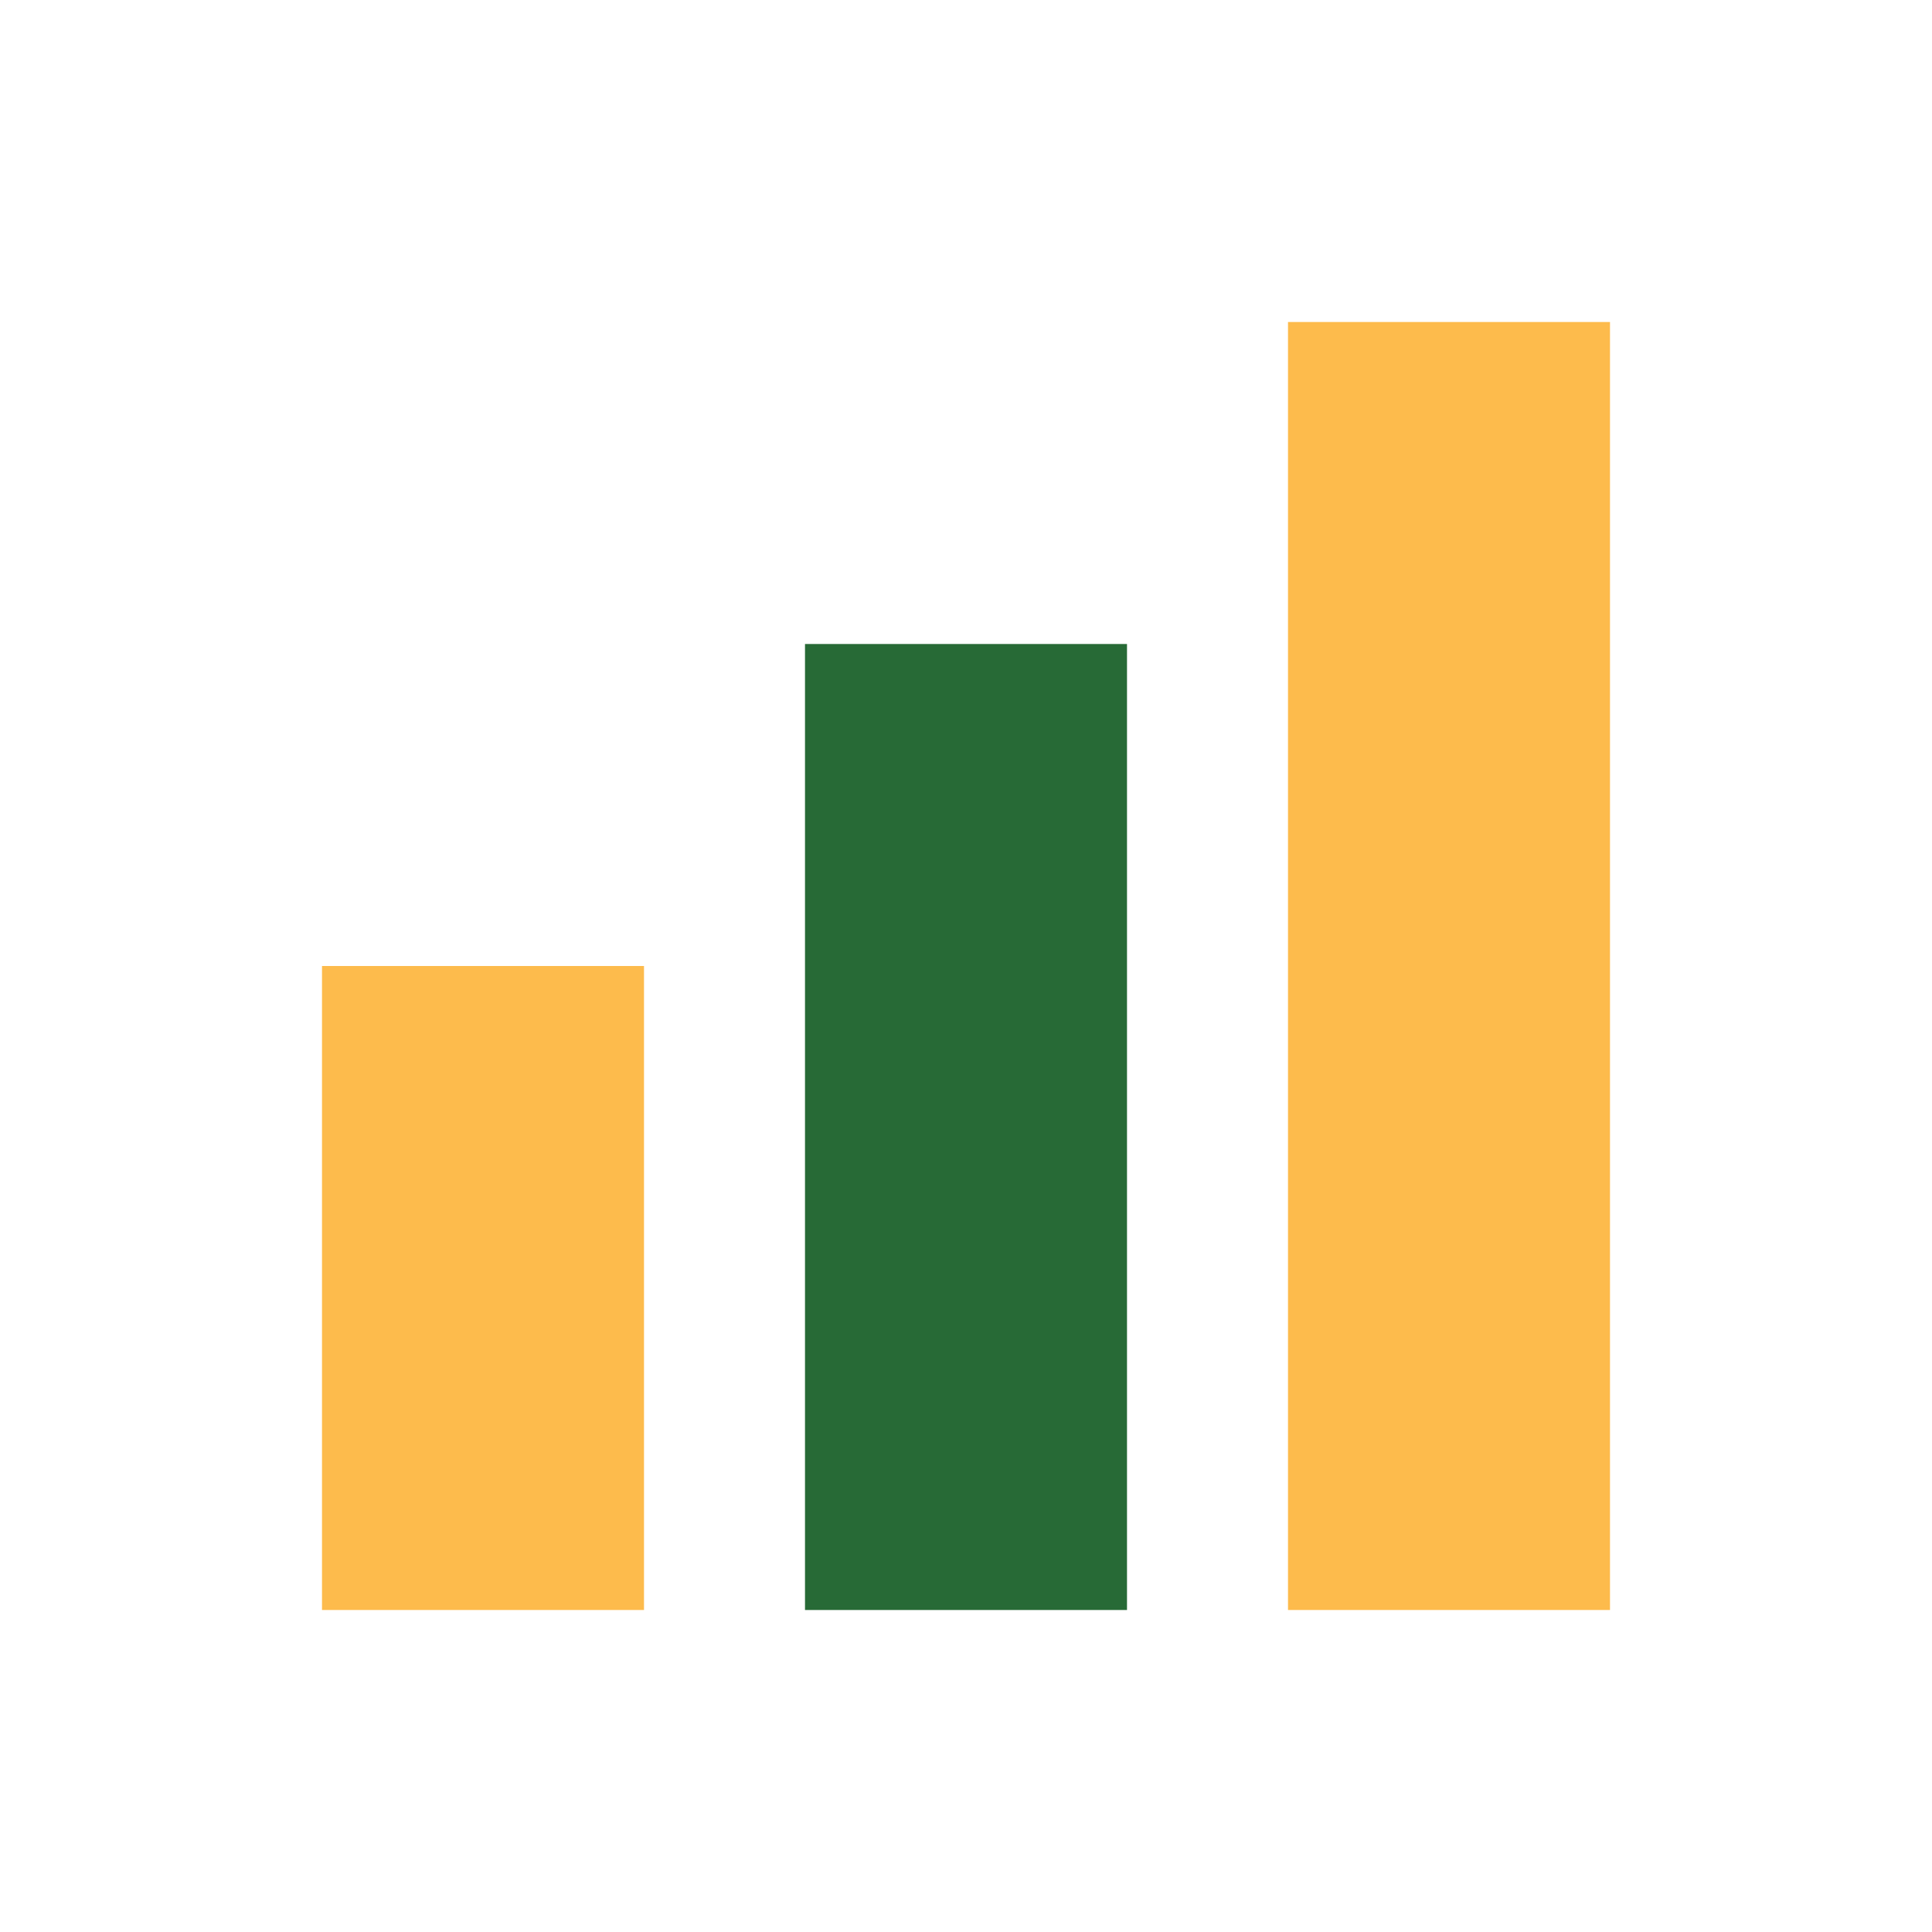
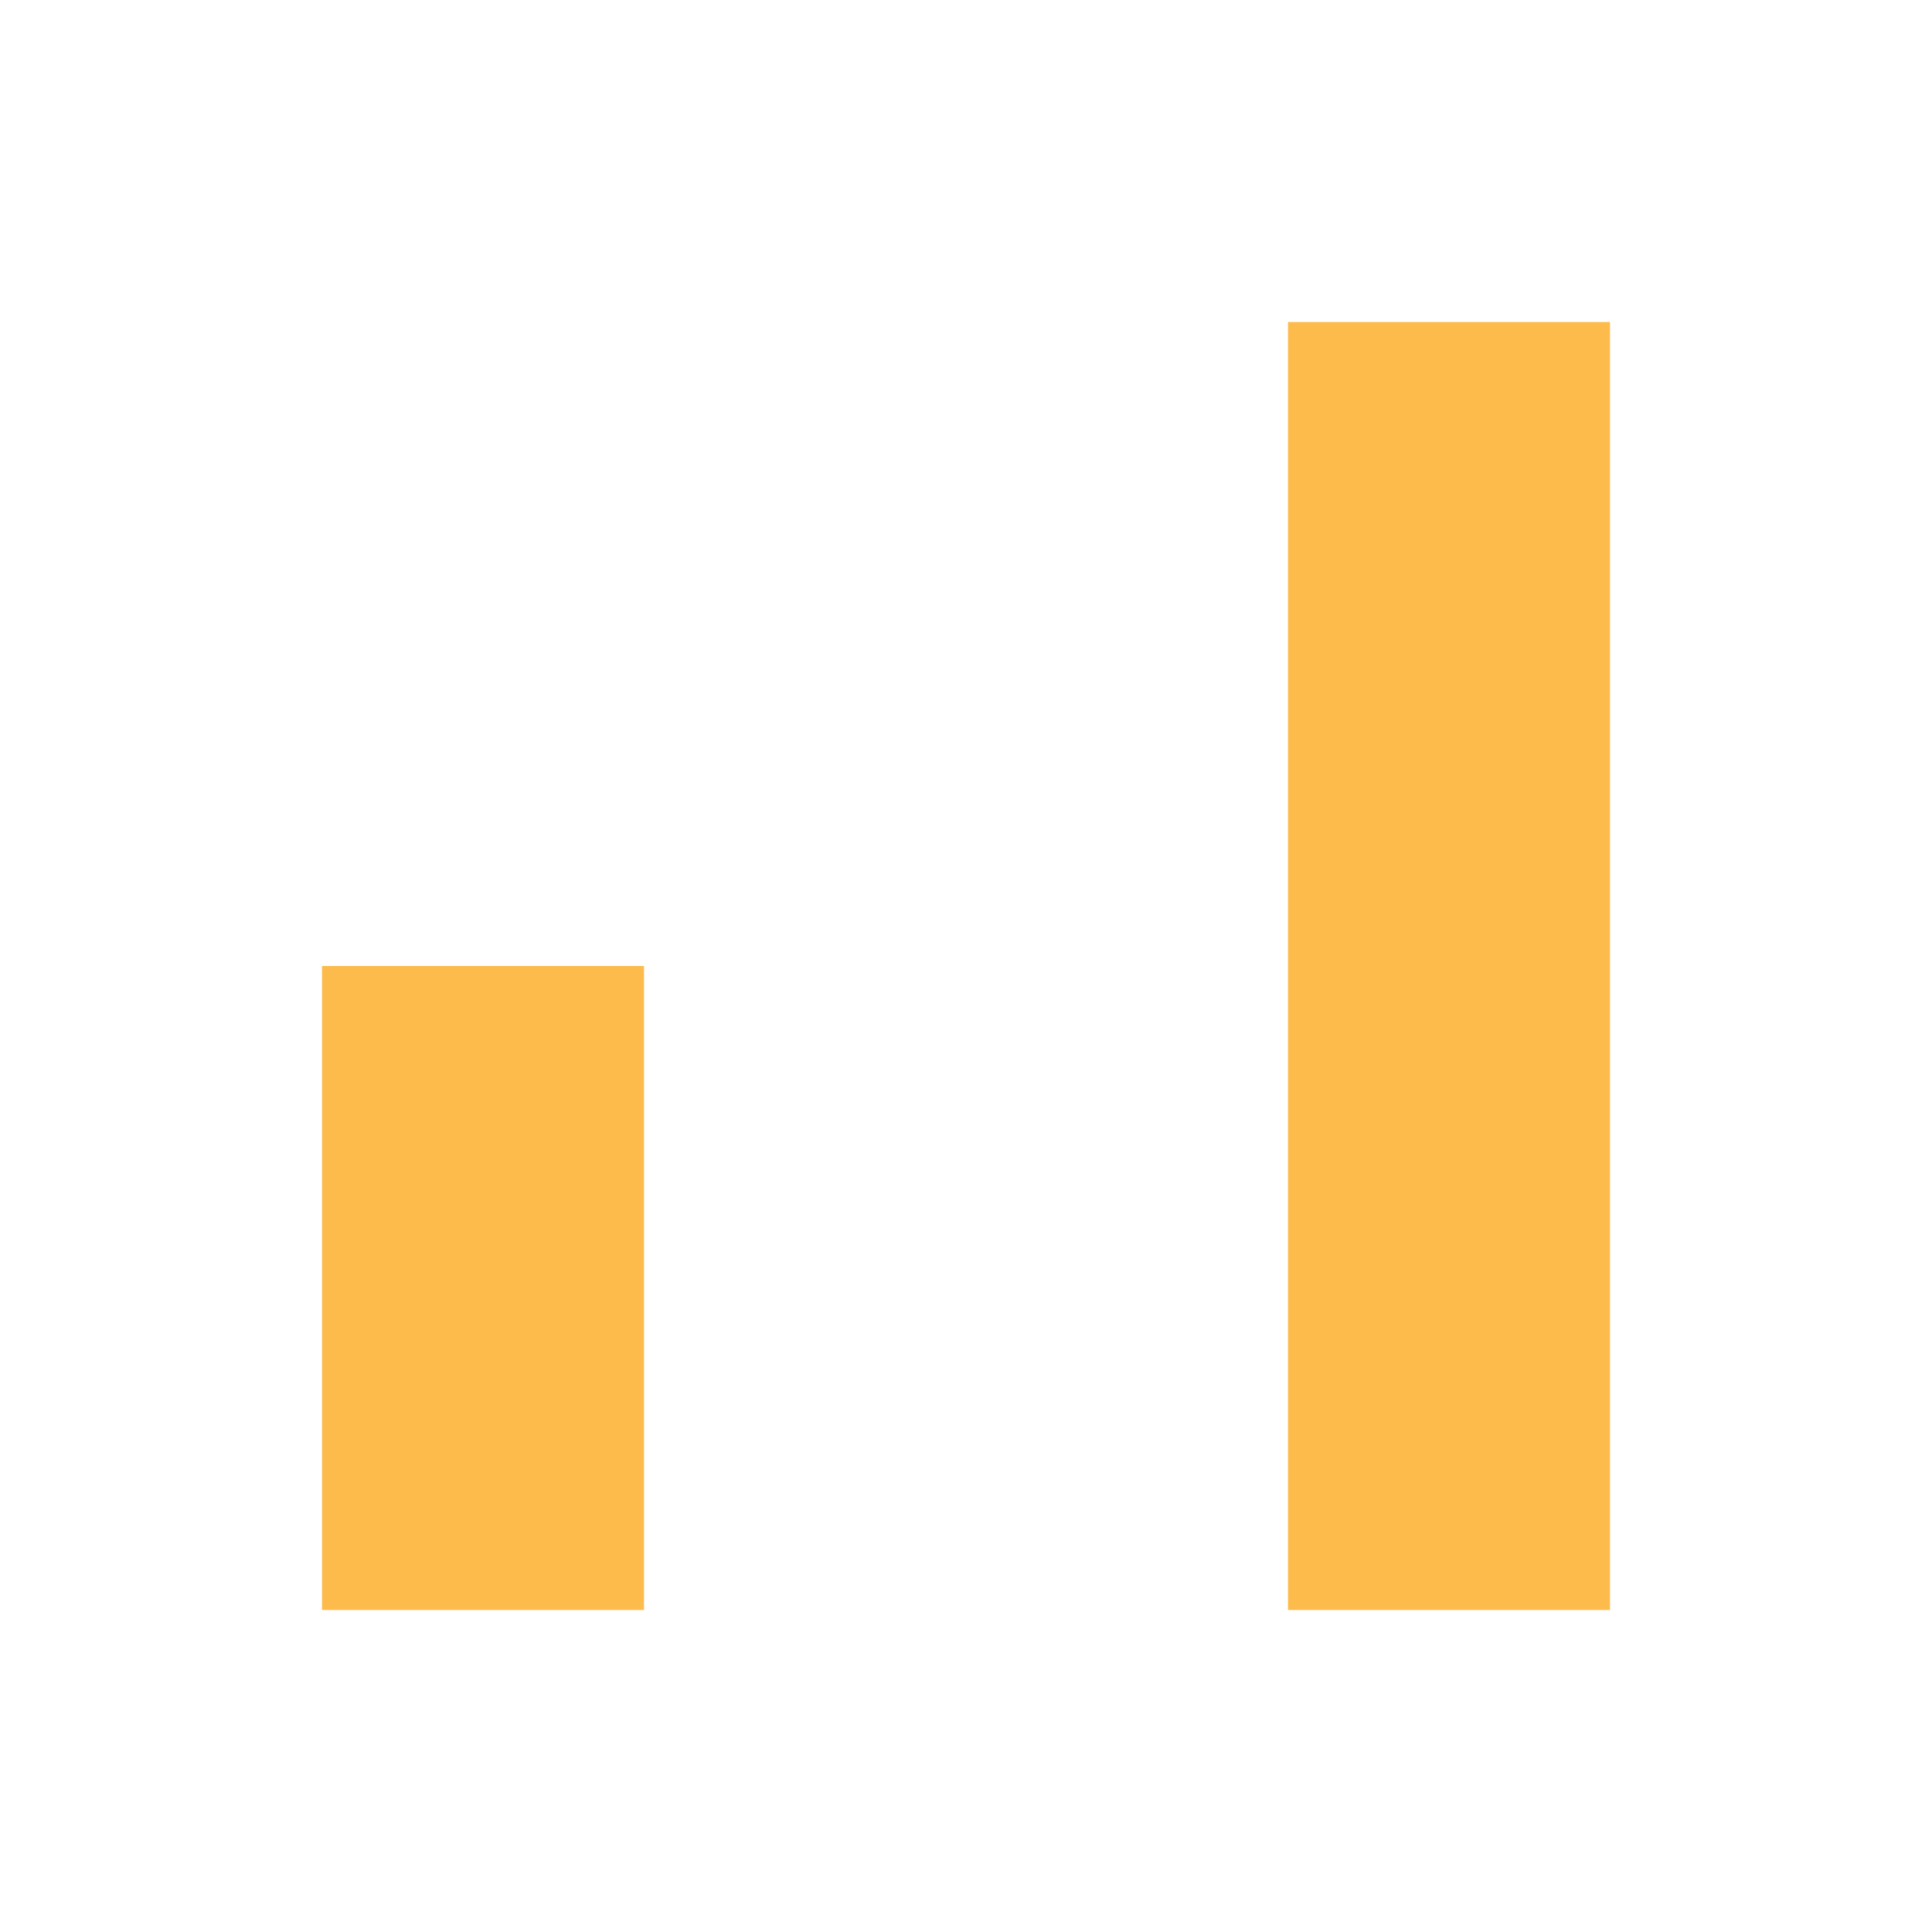
<svg xmlns="http://www.w3.org/2000/svg" width="24" height="24" viewBox="0 0 24 24">
  <rect x="4" y="12" width="4" height="8" fill="#FDBB4C" />
-   <rect x="10" y="8" width="4" height="12" fill="#276A36" />
  <rect x="16" y="4" width="4" height="16" fill="#FDBB4C" />
</svg>